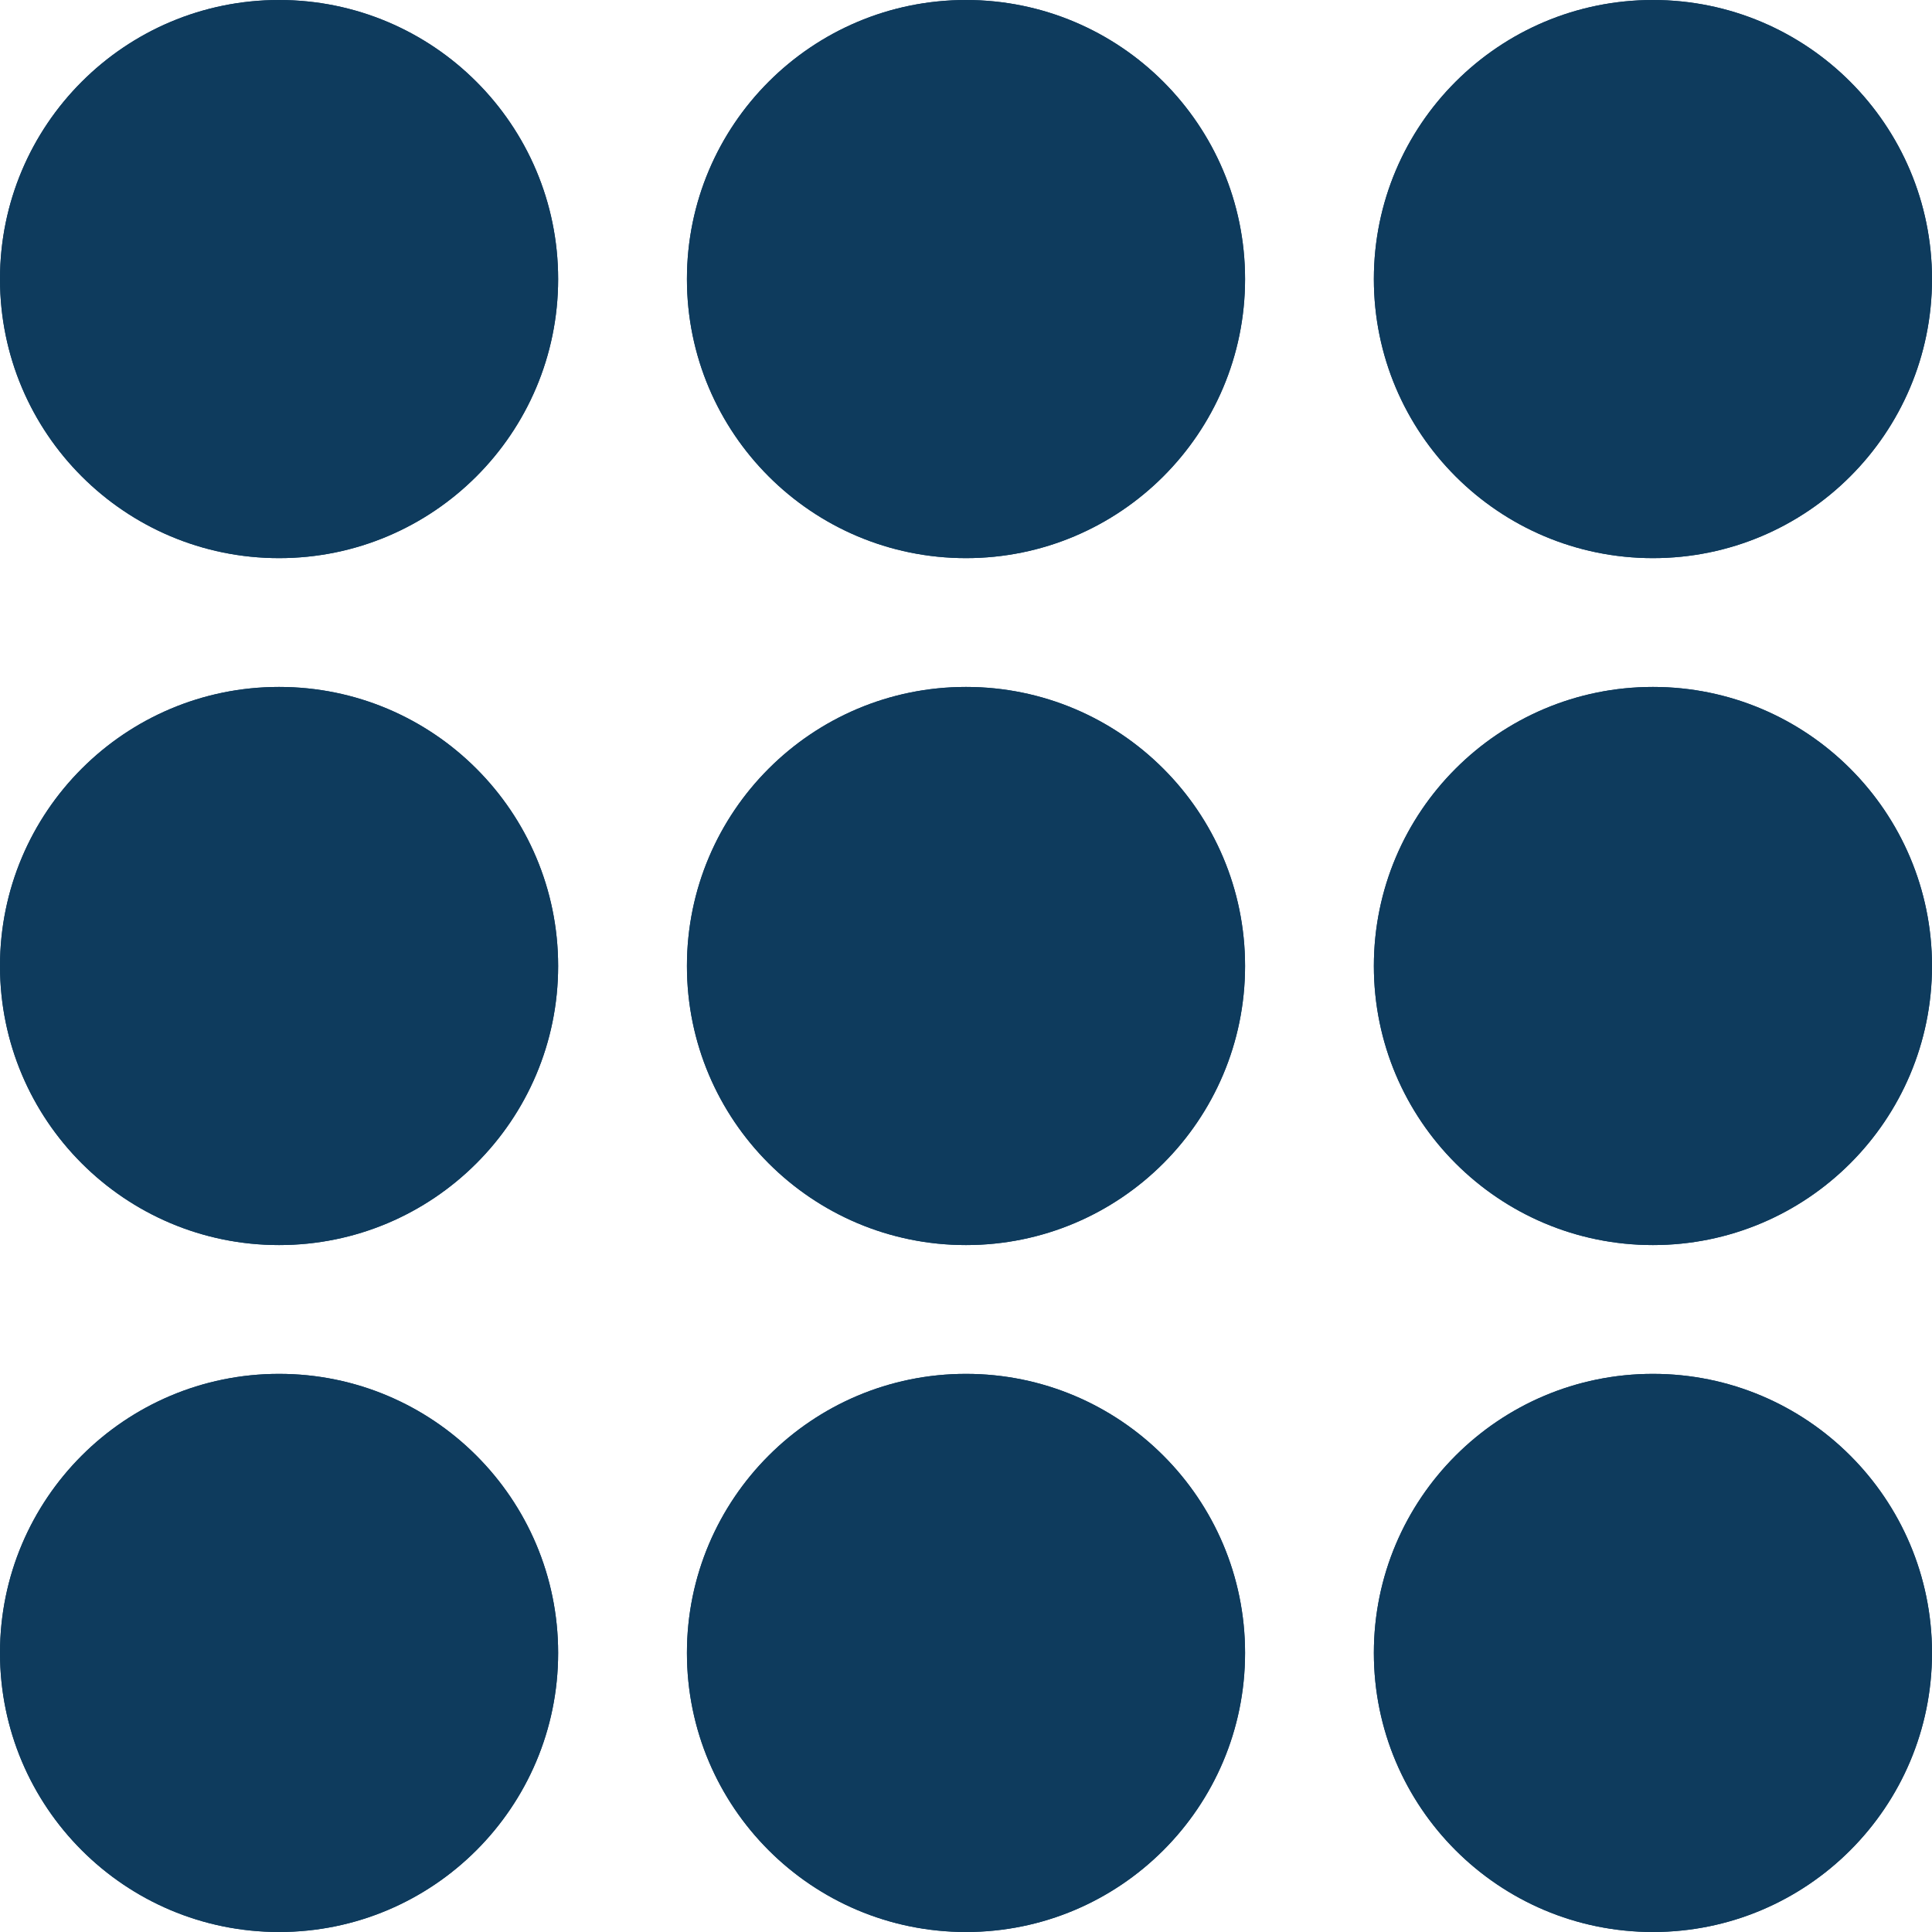
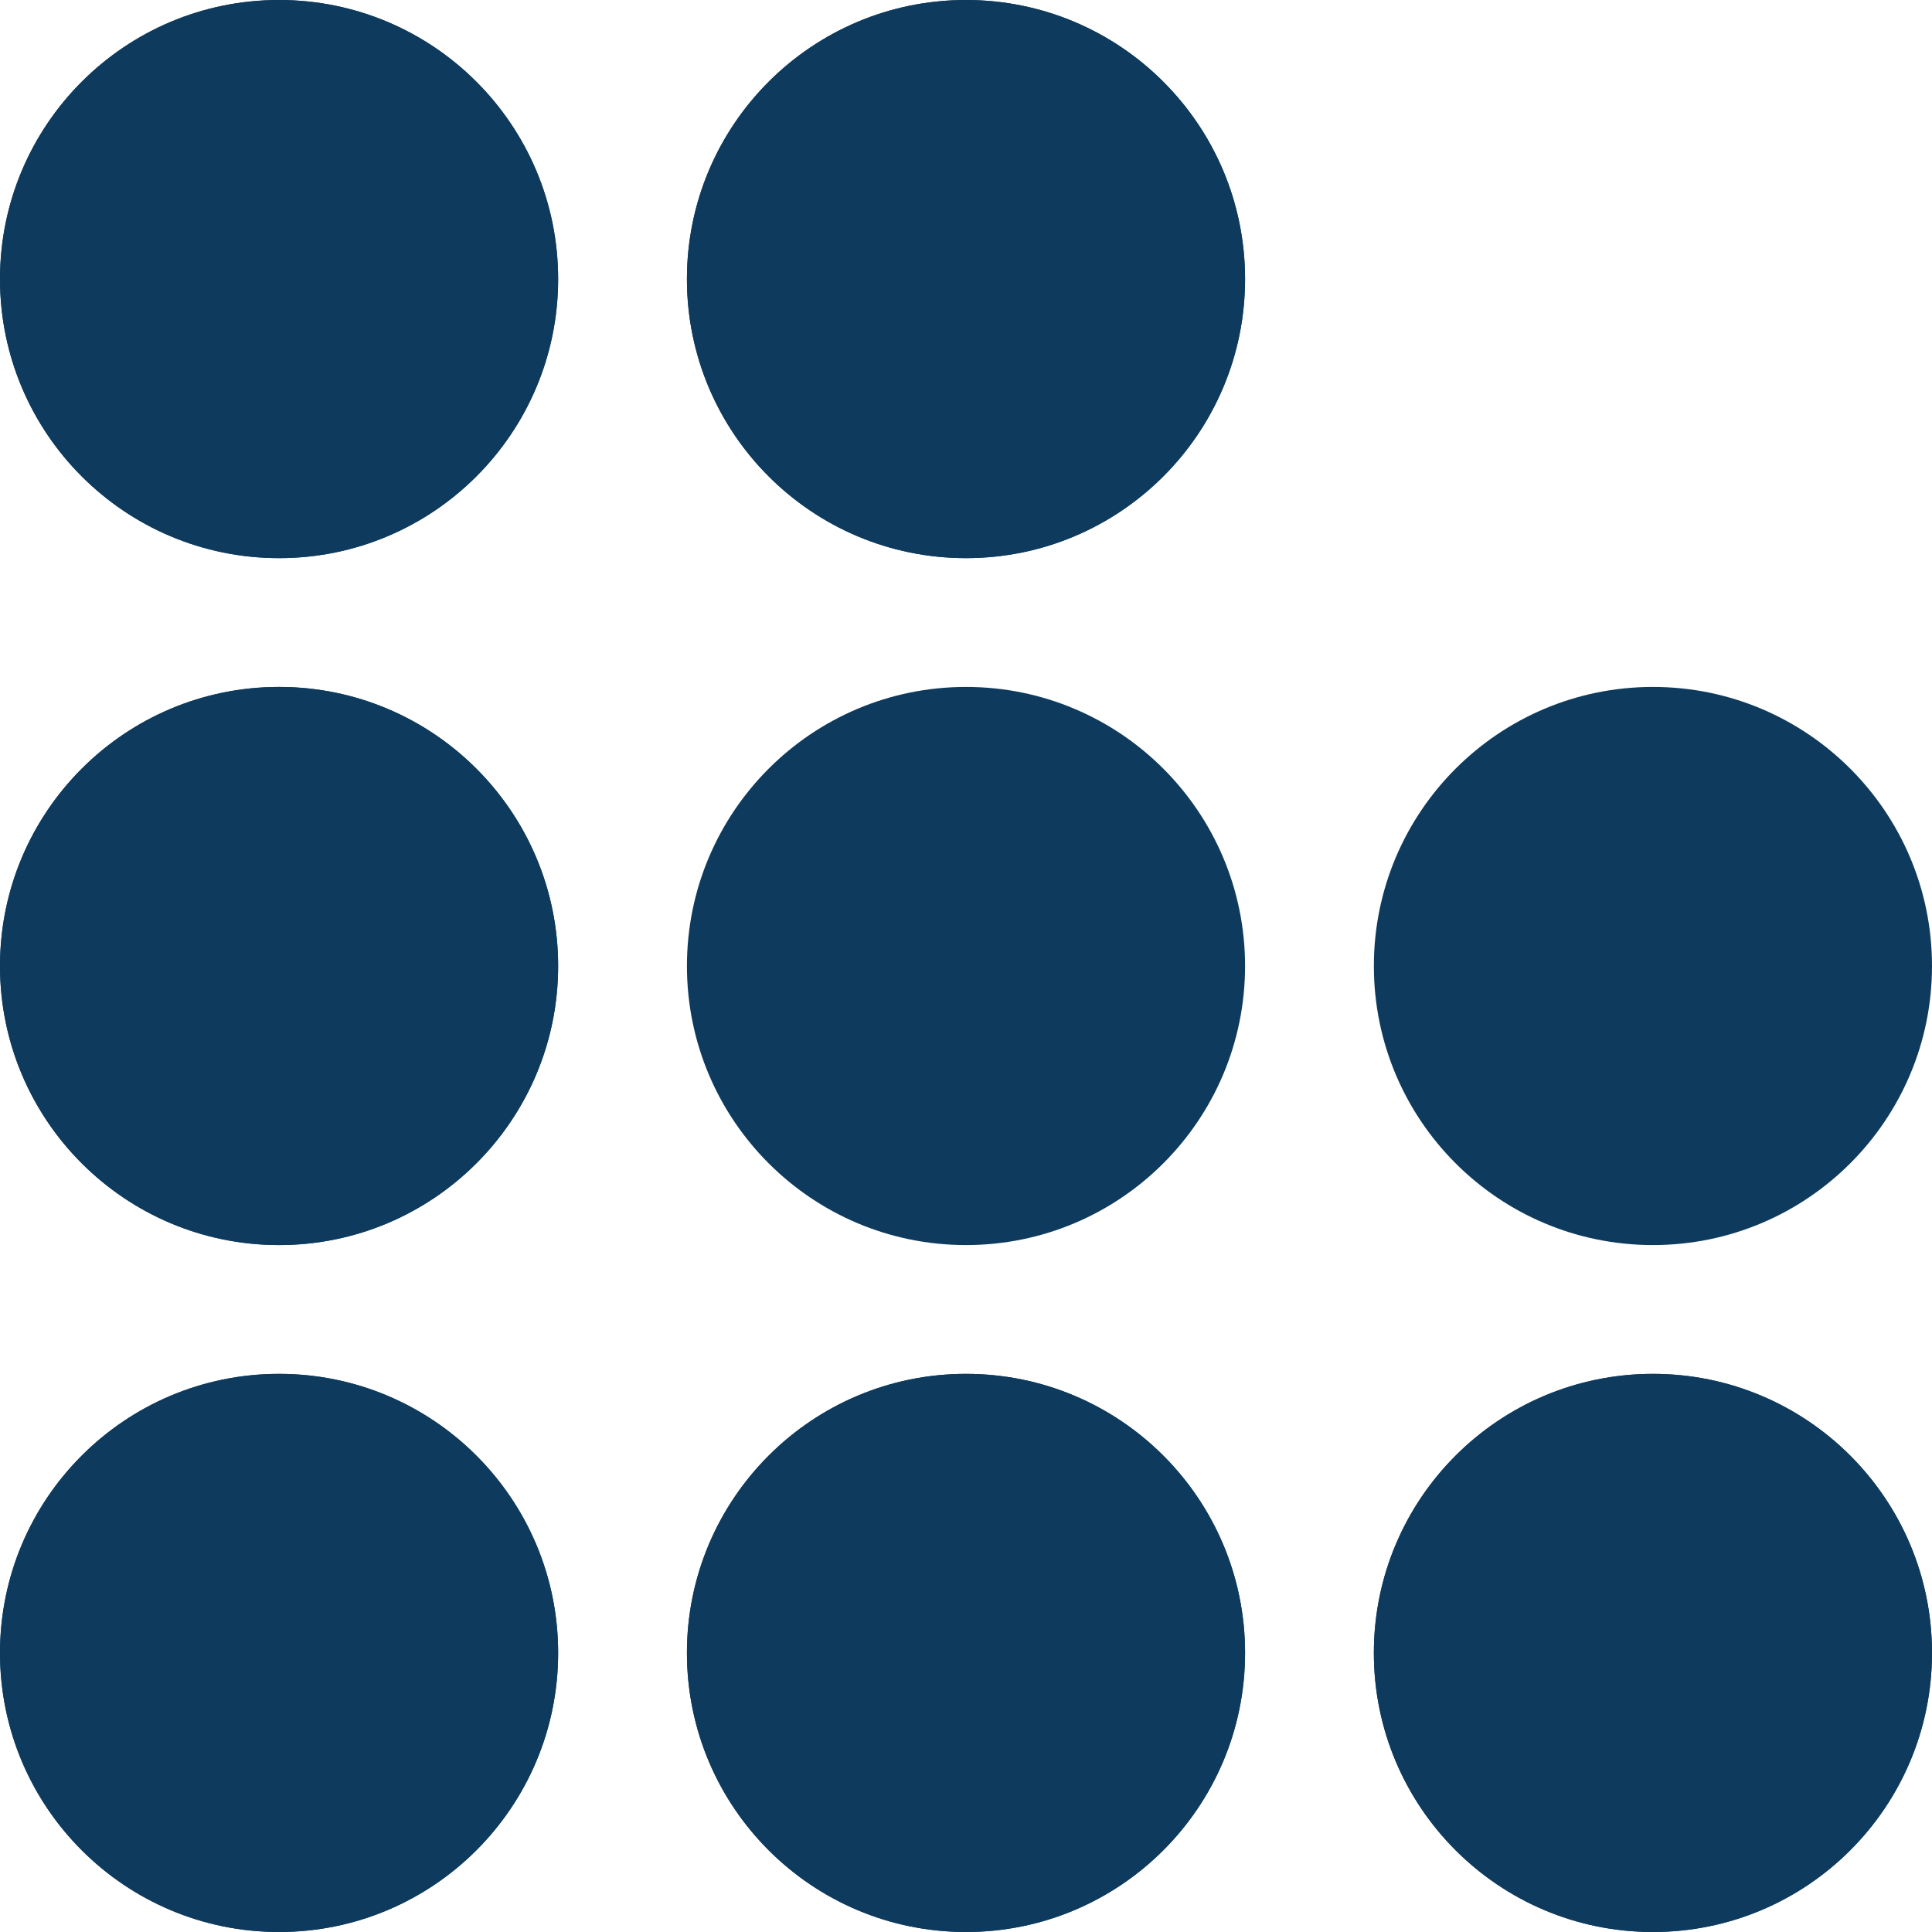
<svg xmlns="http://www.w3.org/2000/svg" width="90" height="90" viewBox="0 0 90 90" fill="none">
  <circle cx="13" cy="13" r="13" fill="#0E3B5D" />
  <circle cx="45" cy="13" r="13" fill="#0E3B5D" />
-   <circle cx="77" cy="13" r="13" fill="#0E3B5D" />
  <circle cx="13" cy="45" r="13" fill="#0E3B5D" />
-   <circle cx="45" cy="45" r="13" fill="#0E3B5D" />
  <circle cx="77" cy="45" r="13" fill="#0E3B5D" />
  <circle cx="13" cy="77" r="13" fill="#0E3B5D" />
  <circle cx="45" cy="77" r="13" fill="#0E3B5D" />
  <circle cx="77" cy="77" r="13" fill="#0E3B5D" />
  <circle cx="13" cy="13" r="13" fill="#0E3B5D" />
  <circle cx="45" cy="13" r="13" fill="#0E3B5D" />
-   <circle cx="77" cy="13" r="13" fill="#0E3B5D" />
  <circle cx="13" cy="45" r="13" fill="#0E3B5D" />
  <circle cx="45" cy="45" r="13" fill="#0E3B5D" />
-   <circle cx="77" cy="45" r="13" fill="#0E3B5D" />
  <circle cx="13" cy="77" r="13" fill="#0E3B5D" />
  <circle cx="45" cy="77" r="13" fill="#0E3B5D" />
  <circle cx="77" cy="77" r="13" fill="#0E3B5D" />
</svg>